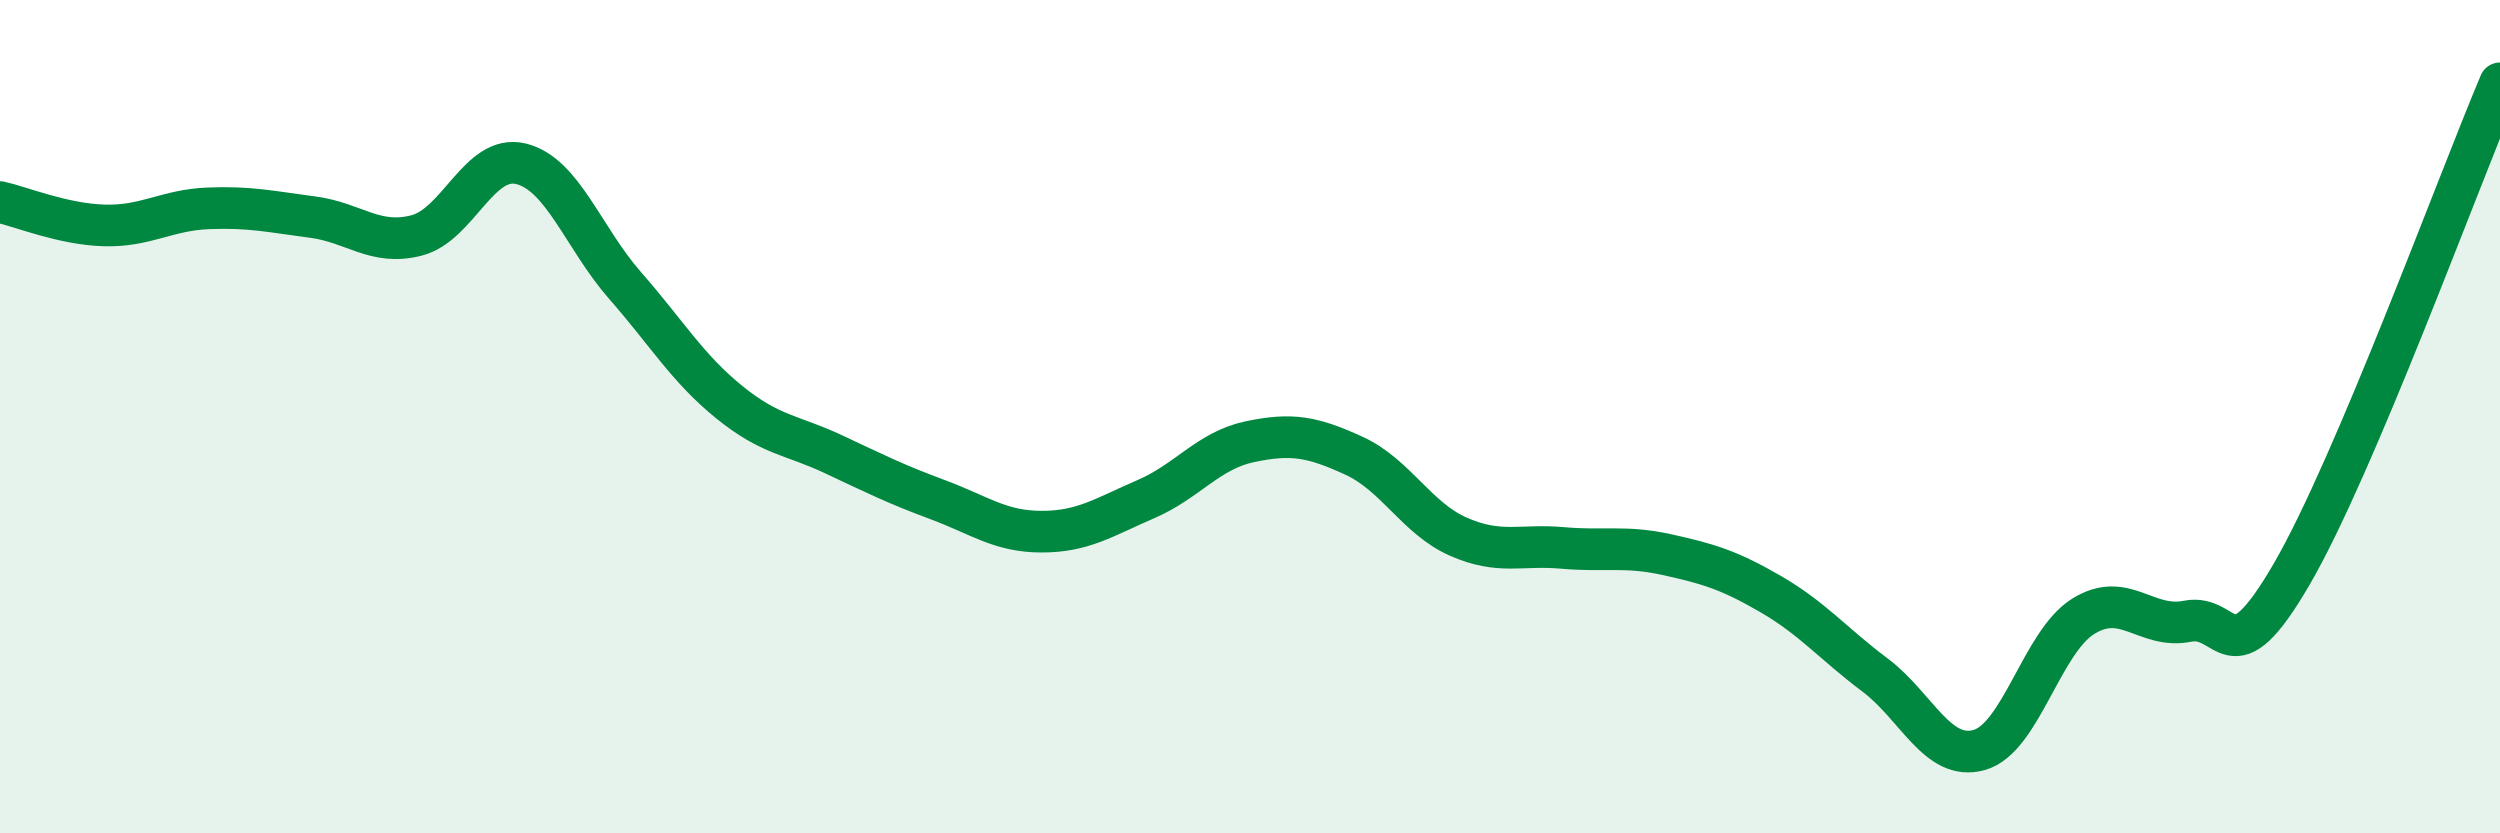
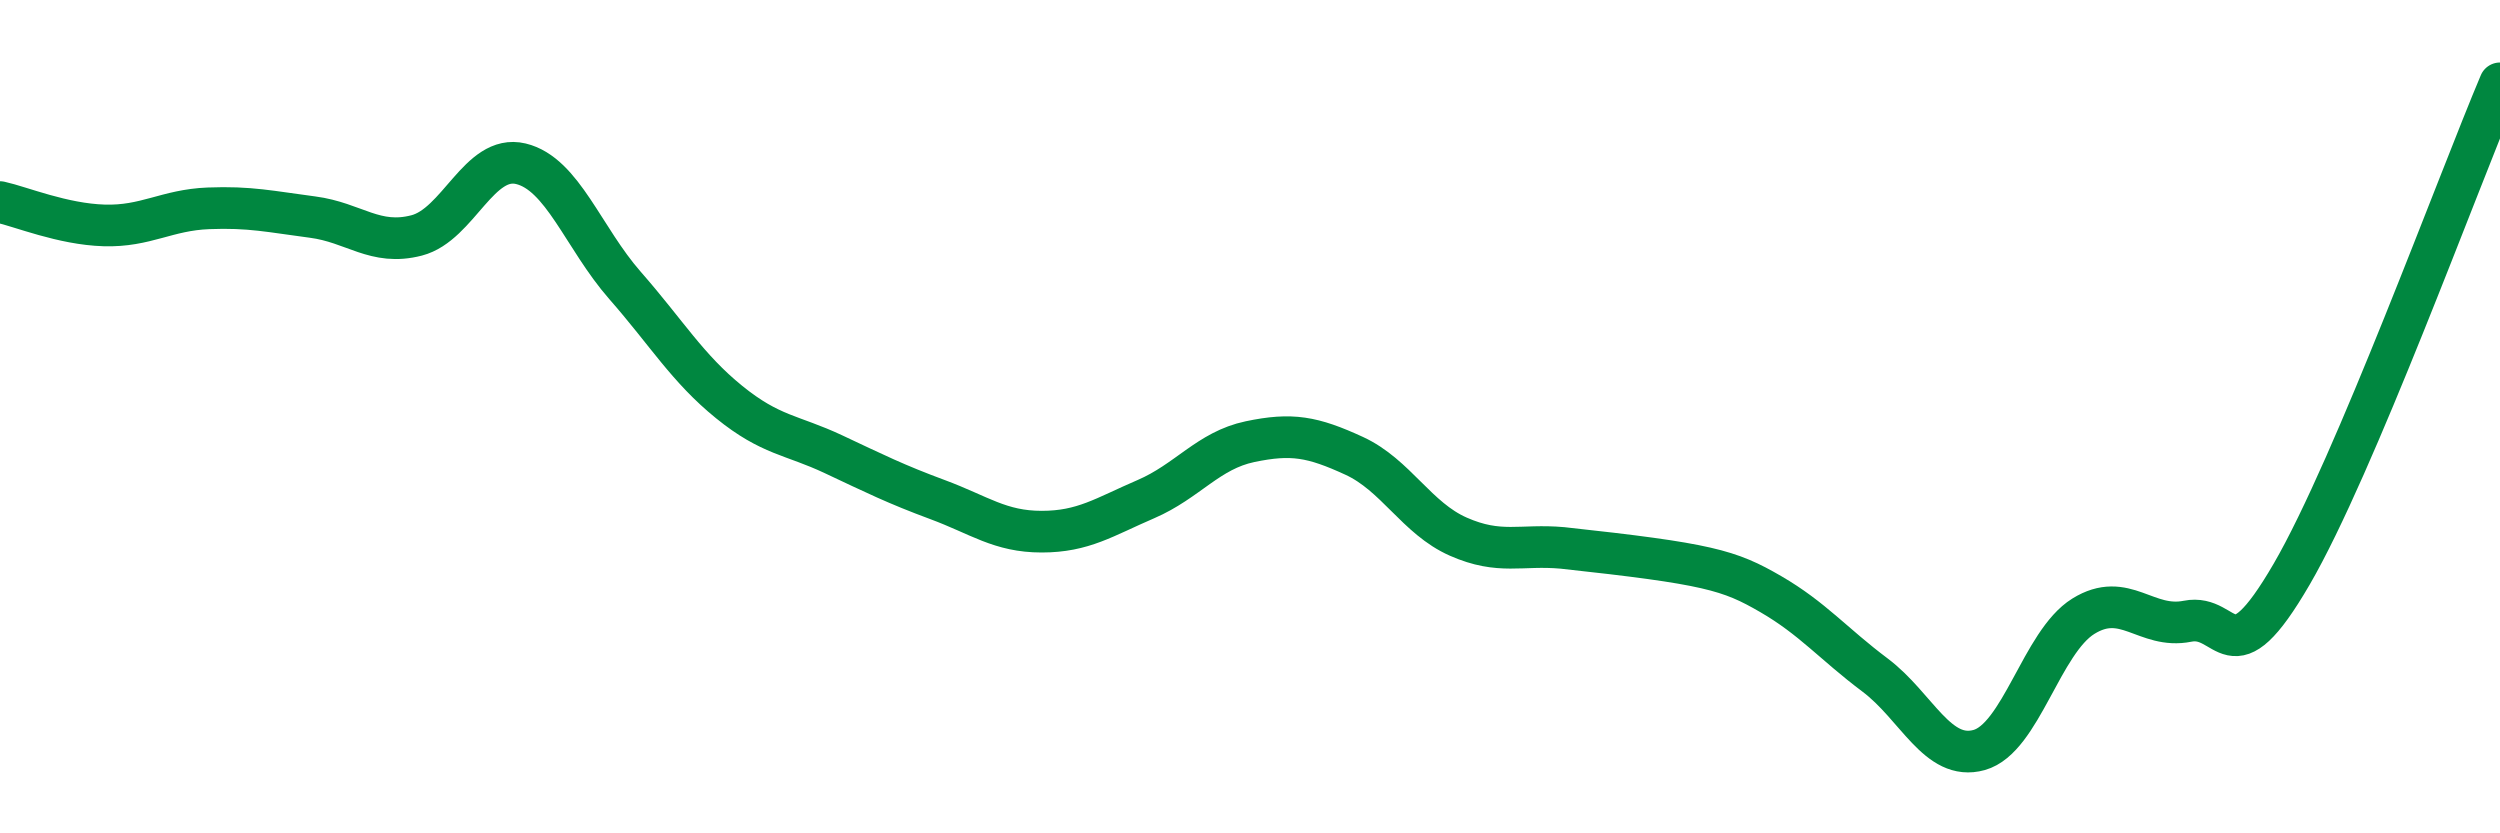
<svg xmlns="http://www.w3.org/2000/svg" width="60" height="20" viewBox="0 0 60 20">
-   <path d="M 0,4.85 C 0.5,4.96 1.5,5.38 2.5,5.41 C 3.5,5.44 4,5.04 5,5 C 6,4.96 6.5,5.08 7.5,5.21 C 8.5,5.34 9,5.91 10,5.65 C 11,5.39 11.5,3.69 12.5,3.93 C 13.5,4.17 14,5.71 15,6.85 C 16,7.99 16.5,8.84 17.5,9.65 C 18.5,10.46 19,10.43 20,10.9 C 21,11.37 21.5,11.62 22.5,11.99 C 23.5,12.36 24,12.76 25,12.76 C 26,12.76 26.5,12.41 27.5,11.98 C 28.5,11.55 29,10.81 30,10.6 C 31,10.39 31.5,10.48 32.5,10.94 C 33.5,11.4 34,12.44 35,12.88 C 36,13.32 36.5,13.06 37.5,13.15 C 38.5,13.24 39,13.09 40,13.31 C 41,13.53 41.5,13.68 42.5,14.26 C 43.5,14.84 44,15.45 45,16.2 C 46,16.95 46.5,18.28 47.5,18 C 48.5,17.72 49,15.41 50,14.79 C 51,14.17 51.5,15.11 52.5,14.91 C 53.5,14.71 53.5,16.36 55,13.78 C 56.5,11.2 59,4.36 60,2L60 20L0 20Z" fill="#008740" opacity="0.1" stroke-linecap="round" stroke-linejoin="round" />
-   <path d="M 0,4.85 C 0.5,4.96 1.5,5.38 2.5,5.41 C 3.5,5.44 4,5.04 5,5 C 6,4.96 6.5,5.08 7.5,5.21 C 8.5,5.34 9,5.91 10,5.65 C 11,5.39 11.5,3.69 12.5,3.93 C 13.5,4.17 14,5.71 15,6.85 C 16,7.99 16.5,8.84 17.5,9.65 C 18.5,10.46 19,10.43 20,10.9 C 21,11.37 21.5,11.62 22.5,11.99 C 23.5,12.36 24,12.76 25,12.76 C 26,12.76 26.5,12.41 27.5,11.98 C 28.5,11.55 29,10.81 30,10.6 C 31,10.39 31.5,10.48 32.5,10.94 C 33.5,11.4 34,12.44 35,12.88 C 36,13.32 36.5,13.06 37.5,13.15 C 38.5,13.24 39,13.09 40,13.31 C 41,13.53 41.5,13.68 42.5,14.26 C 43.5,14.84 44,15.45 45,16.2 C 46,16.95 46.5,18.28 47.5,18 C 48.5,17.72 49,15.41 50,14.79 C 51,14.17 51.5,15.11 52.5,14.91 C 53.5,14.71 53.5,16.36 55,13.78 C 56.5,11.2 59,4.36 60,2" stroke="#008740" stroke-width="1" fill="none" stroke-linecap="round" stroke-linejoin="round" />
+   <path d="M 0,4.85 C 0.5,4.96 1.5,5.38 2.5,5.41 C 3.5,5.44 4,5.04 5,5 C 6,4.96 6.5,5.08 7.5,5.21 C 8.5,5.34 9,5.91 10,5.65 C 11,5.39 11.5,3.69 12.5,3.93 C 13.5,4.17 14,5.71 15,6.85 C 16,7.99 16.5,8.84 17.5,9.65 C 18.5,10.46 19,10.43 20,10.9 C 21,11.37 21.5,11.62 22.5,11.99 C 23.5,12.36 24,12.76 25,12.76 C 26,12.76 26.5,12.41 27.5,11.98 C 28.5,11.55 29,10.81 30,10.6 C 31,10.39 31.5,10.48 32.5,10.94 C 33.5,11.4 34,12.44 35,12.88 C 36,13.32 36.5,13.06 37.5,13.15 C 41,13.53 41.5,13.68 42.5,14.26 C 43.5,14.84 44,15.45 45,16.2 C 46,16.95 46.5,18.28 47.5,18 C 48.5,17.72 49,15.41 50,14.79 C 51,14.17 51.5,15.11 52.5,14.91 C 53.5,14.71 53.5,16.36 55,13.78 C 56.5,11.2 59,4.36 60,2" stroke="#008740" stroke-width="1" fill="none" stroke-linecap="round" stroke-linejoin="round" />
</svg>